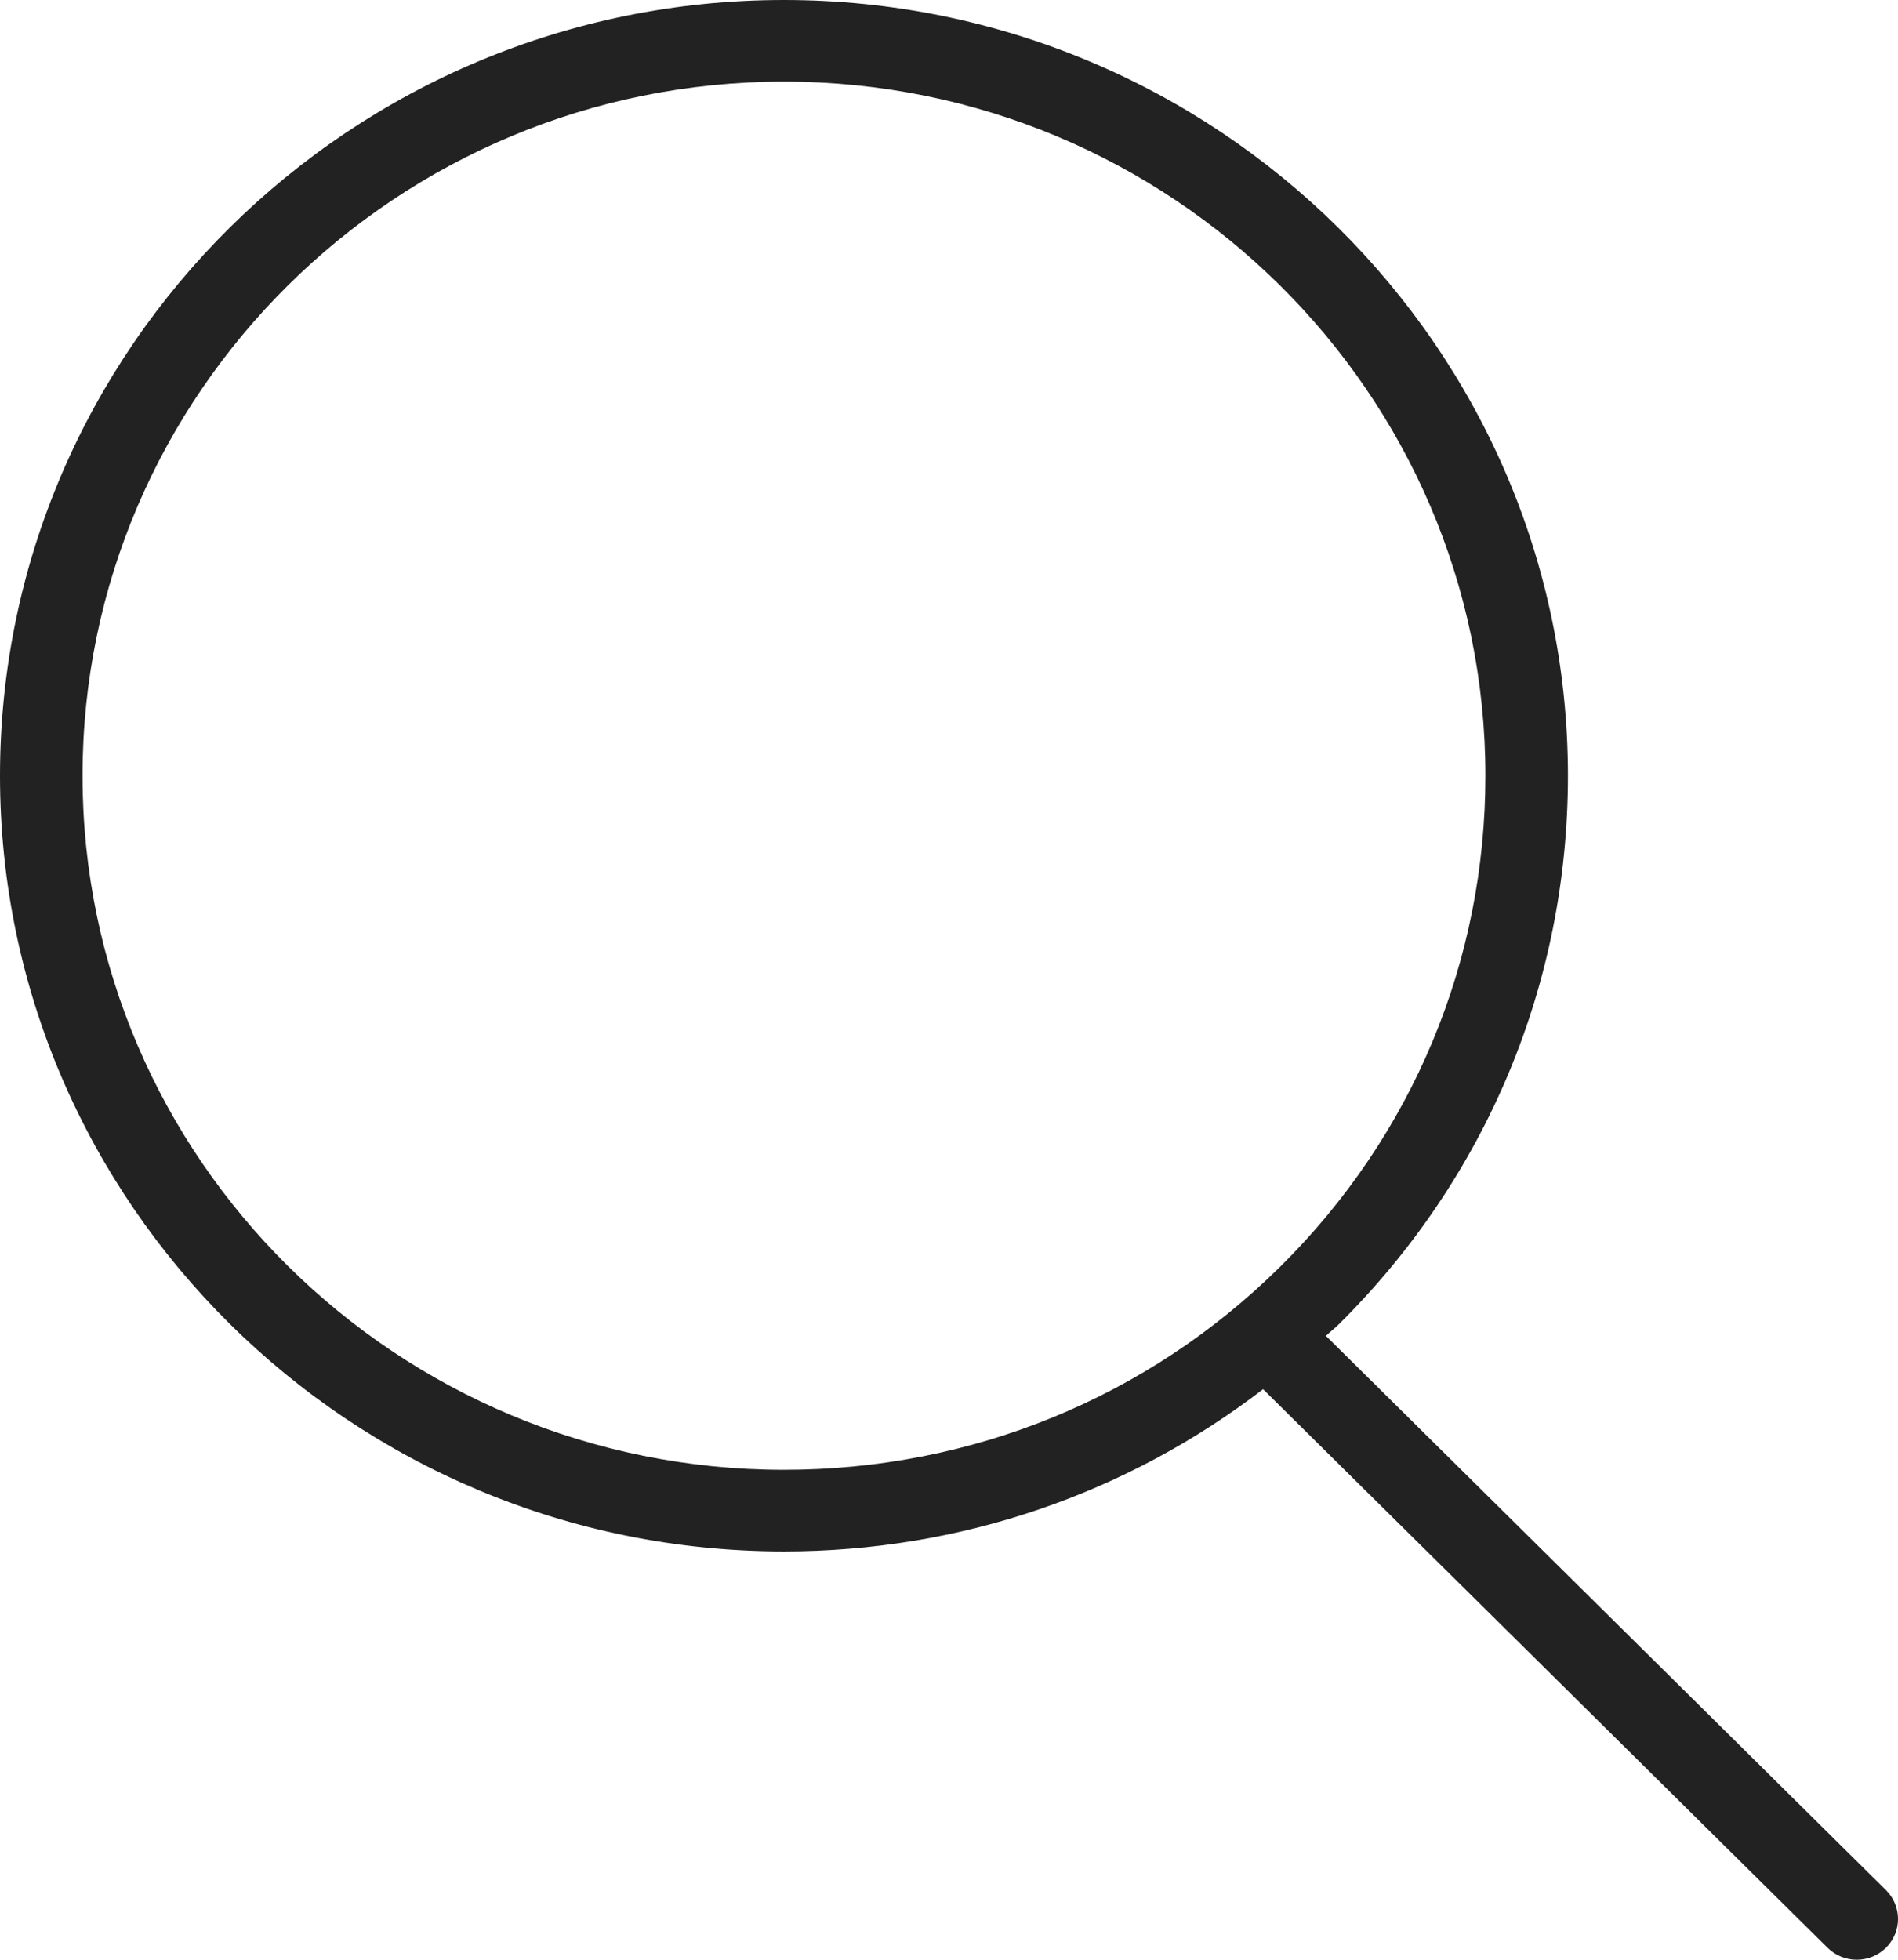
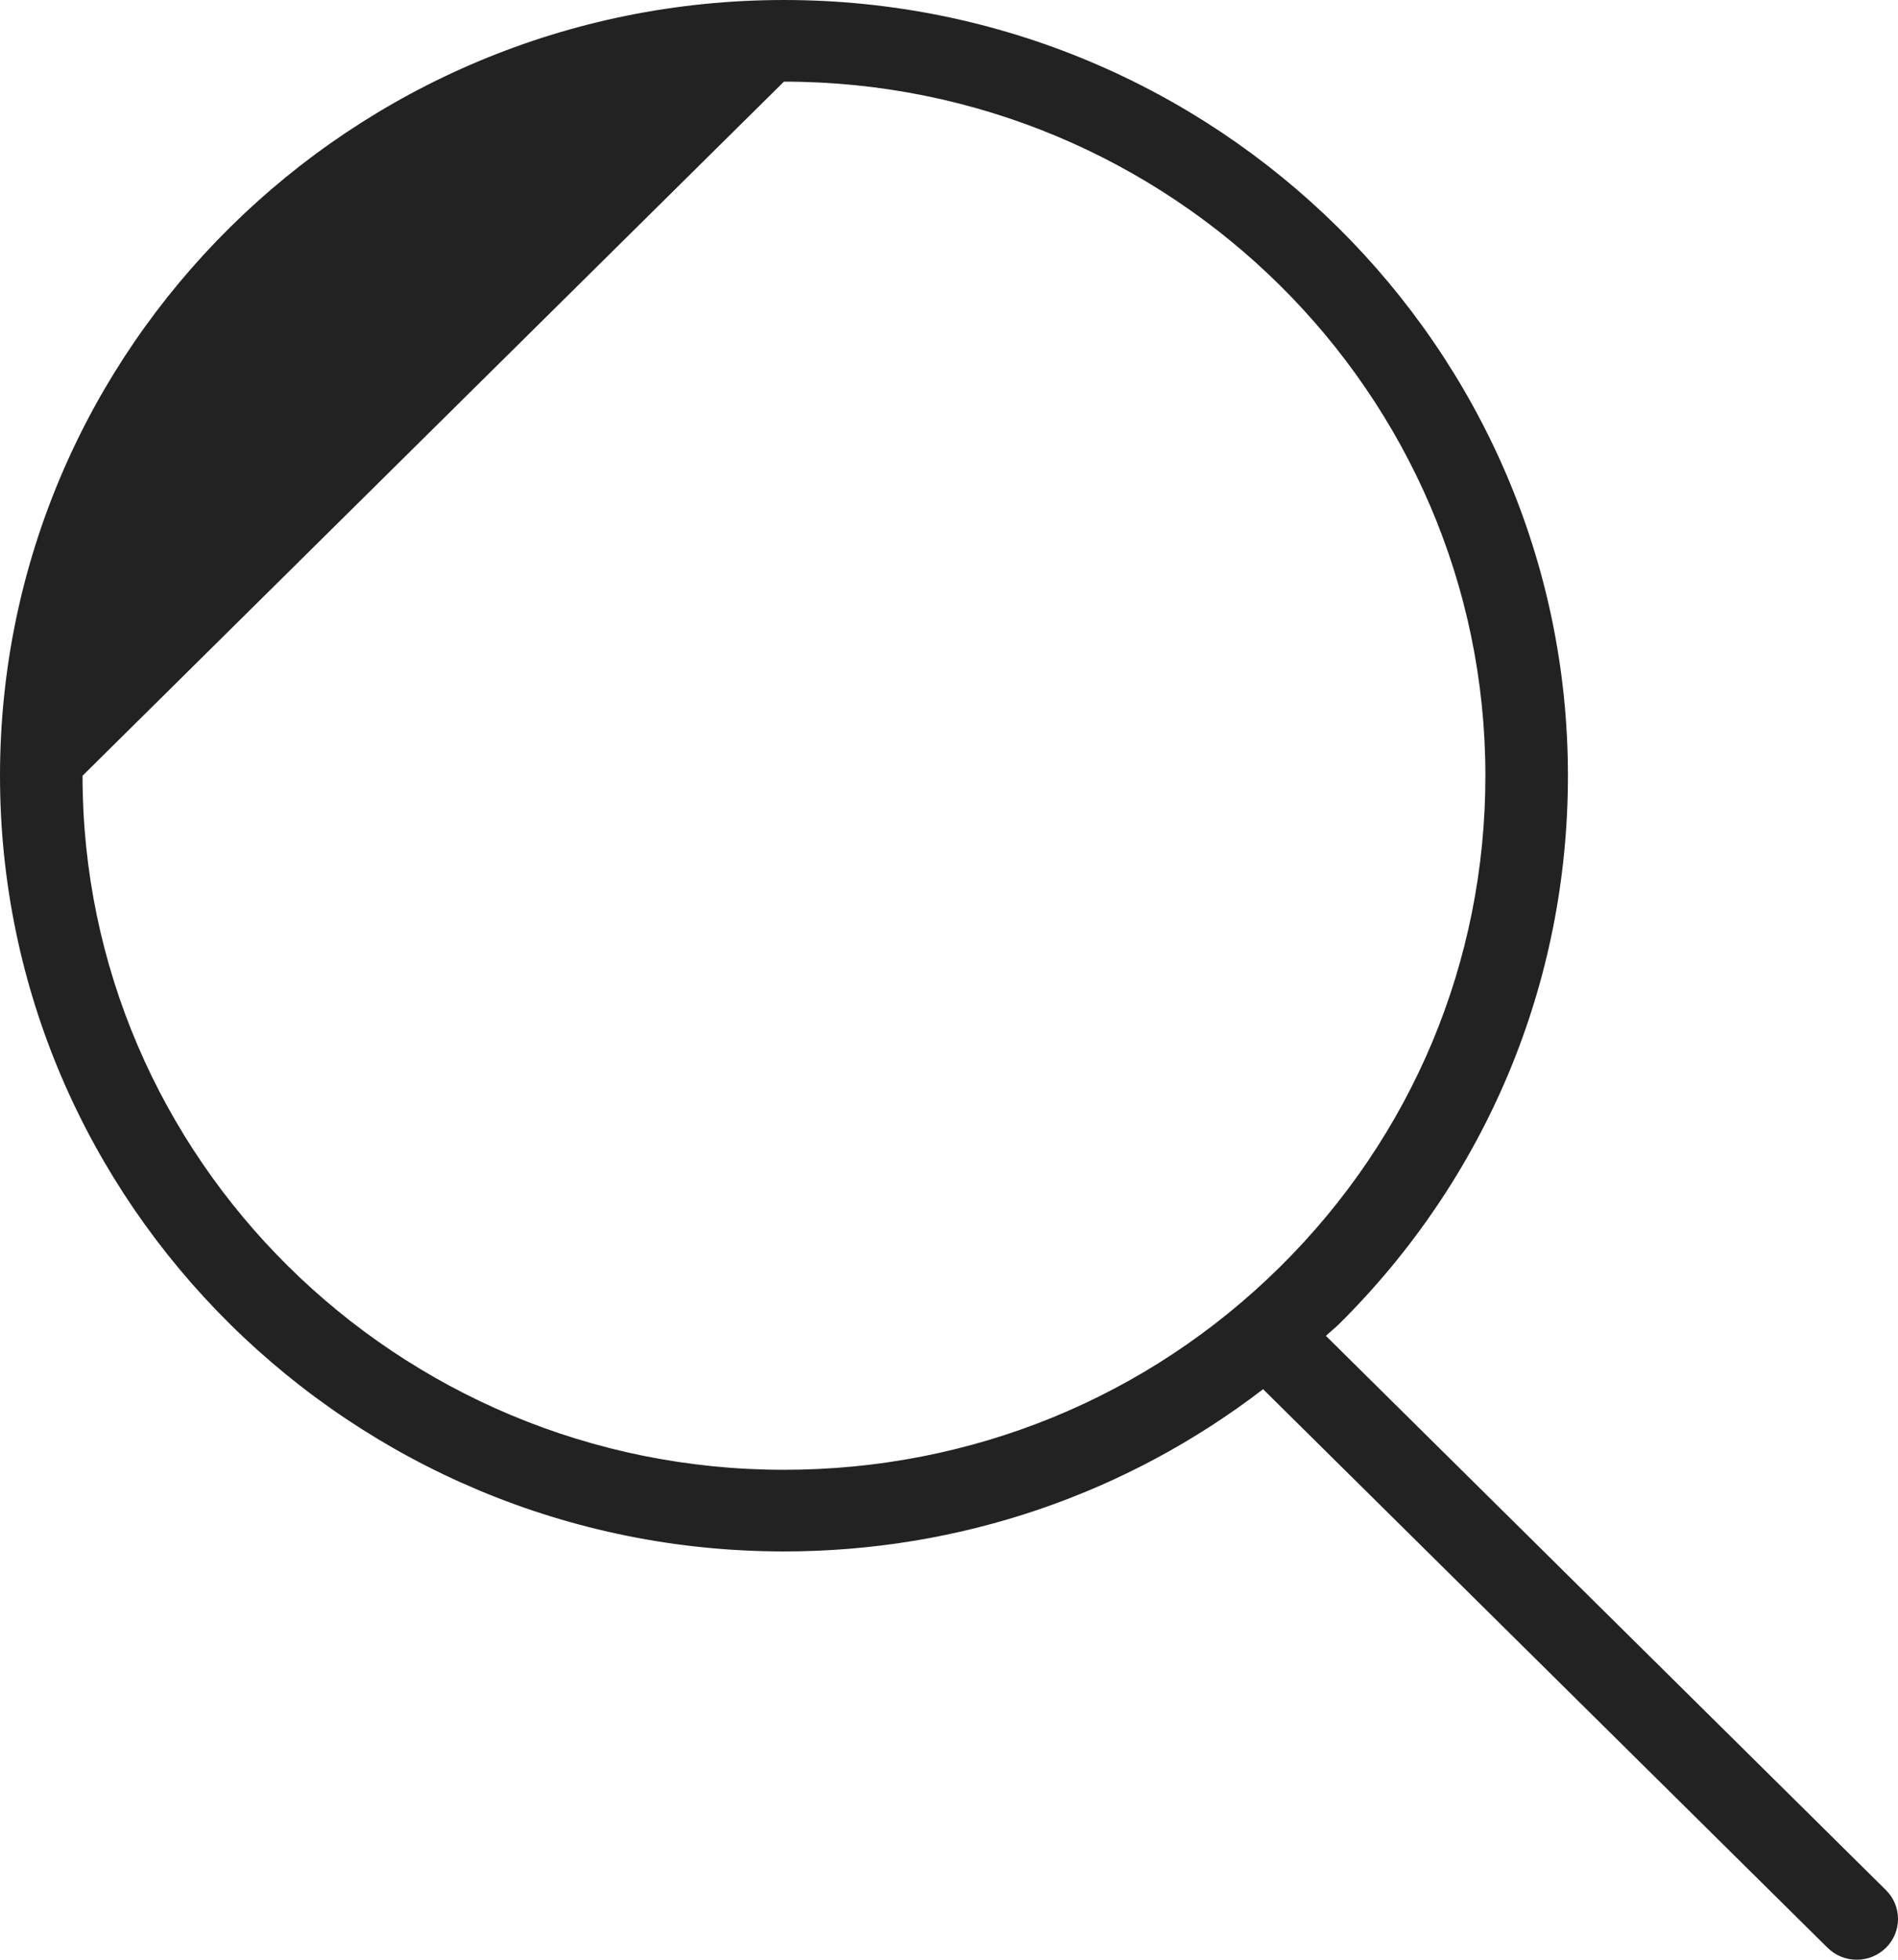
<svg xmlns="http://www.w3.org/2000/svg" width="31px" height="32px" viewBox="0 0 31 32" version="1.1">
  <title>search</title>
  <desc>Created with Sketch.</desc>
  <defs />
  <g id="Base-Icons" stroke="none" stroke-width="1" fill="none" fill-rule="evenodd" transform="translate(-424, -1789)">
    <g id="search" transform="translate(423, 1789)" fill="#222222">
      <g transform="translate(1, 0)" id="Shape">
-         <path d="M12.804,25.333 C15.678,25.333 18.399,24.396 20.63,22.684 L29.849,31.804 C29.981,31.935 30.154,32 30.326,32 C30.499,32 30.671,31.935 30.803,31.805 C31.066,31.545 31.066,31.123 30.803,30.863 L21.656,21.813 C21.723,21.749 21.796,21.693 21.863,21.628 C24.278,19.236 25.609,16.055 25.609,12.667 C25.609,5.683 19.864,0 12.804,0 C5.744,0 0,5.683 0,12.667 C0,19.651 5.744,25.333 12.804,25.333 L12.804,25.333 Z M12.804,1.333 C19.122,1.333 24.261,6.417 24.261,12.667 C24.261,15.697 23.071,18.545 20.909,20.684 C18.747,22.823 15.868,24 12.804,24 C6.487,24 1.348,18.916 1.348,12.667 C1.348,6.417 6.487,1.333 12.804,1.333 L12.804,1.333 Z" />
+         <path d="M12.804,25.333 C15.678,25.333 18.399,24.396 20.63,22.684 L29.849,31.804 C29.981,31.935 30.154,32 30.326,32 C30.499,32 30.671,31.935 30.803,31.805 C31.066,31.545 31.066,31.123 30.803,30.863 L21.656,21.813 C21.723,21.749 21.796,21.693 21.863,21.628 C24.278,19.236 25.609,16.055 25.609,12.667 C25.609,5.683 19.864,0 12.804,0 C5.744,0 0,5.683 0,12.667 C0,19.651 5.744,25.333 12.804,25.333 L12.804,25.333 Z M12.804,1.333 C19.122,1.333 24.261,6.417 24.261,12.667 C24.261,15.697 23.071,18.545 20.909,20.684 C18.747,22.823 15.868,24 12.804,24 C6.487,24 1.348,18.916 1.348,12.667 L12.804,1.333 Z" />
      </g>
    </g>
  </g>
</svg>